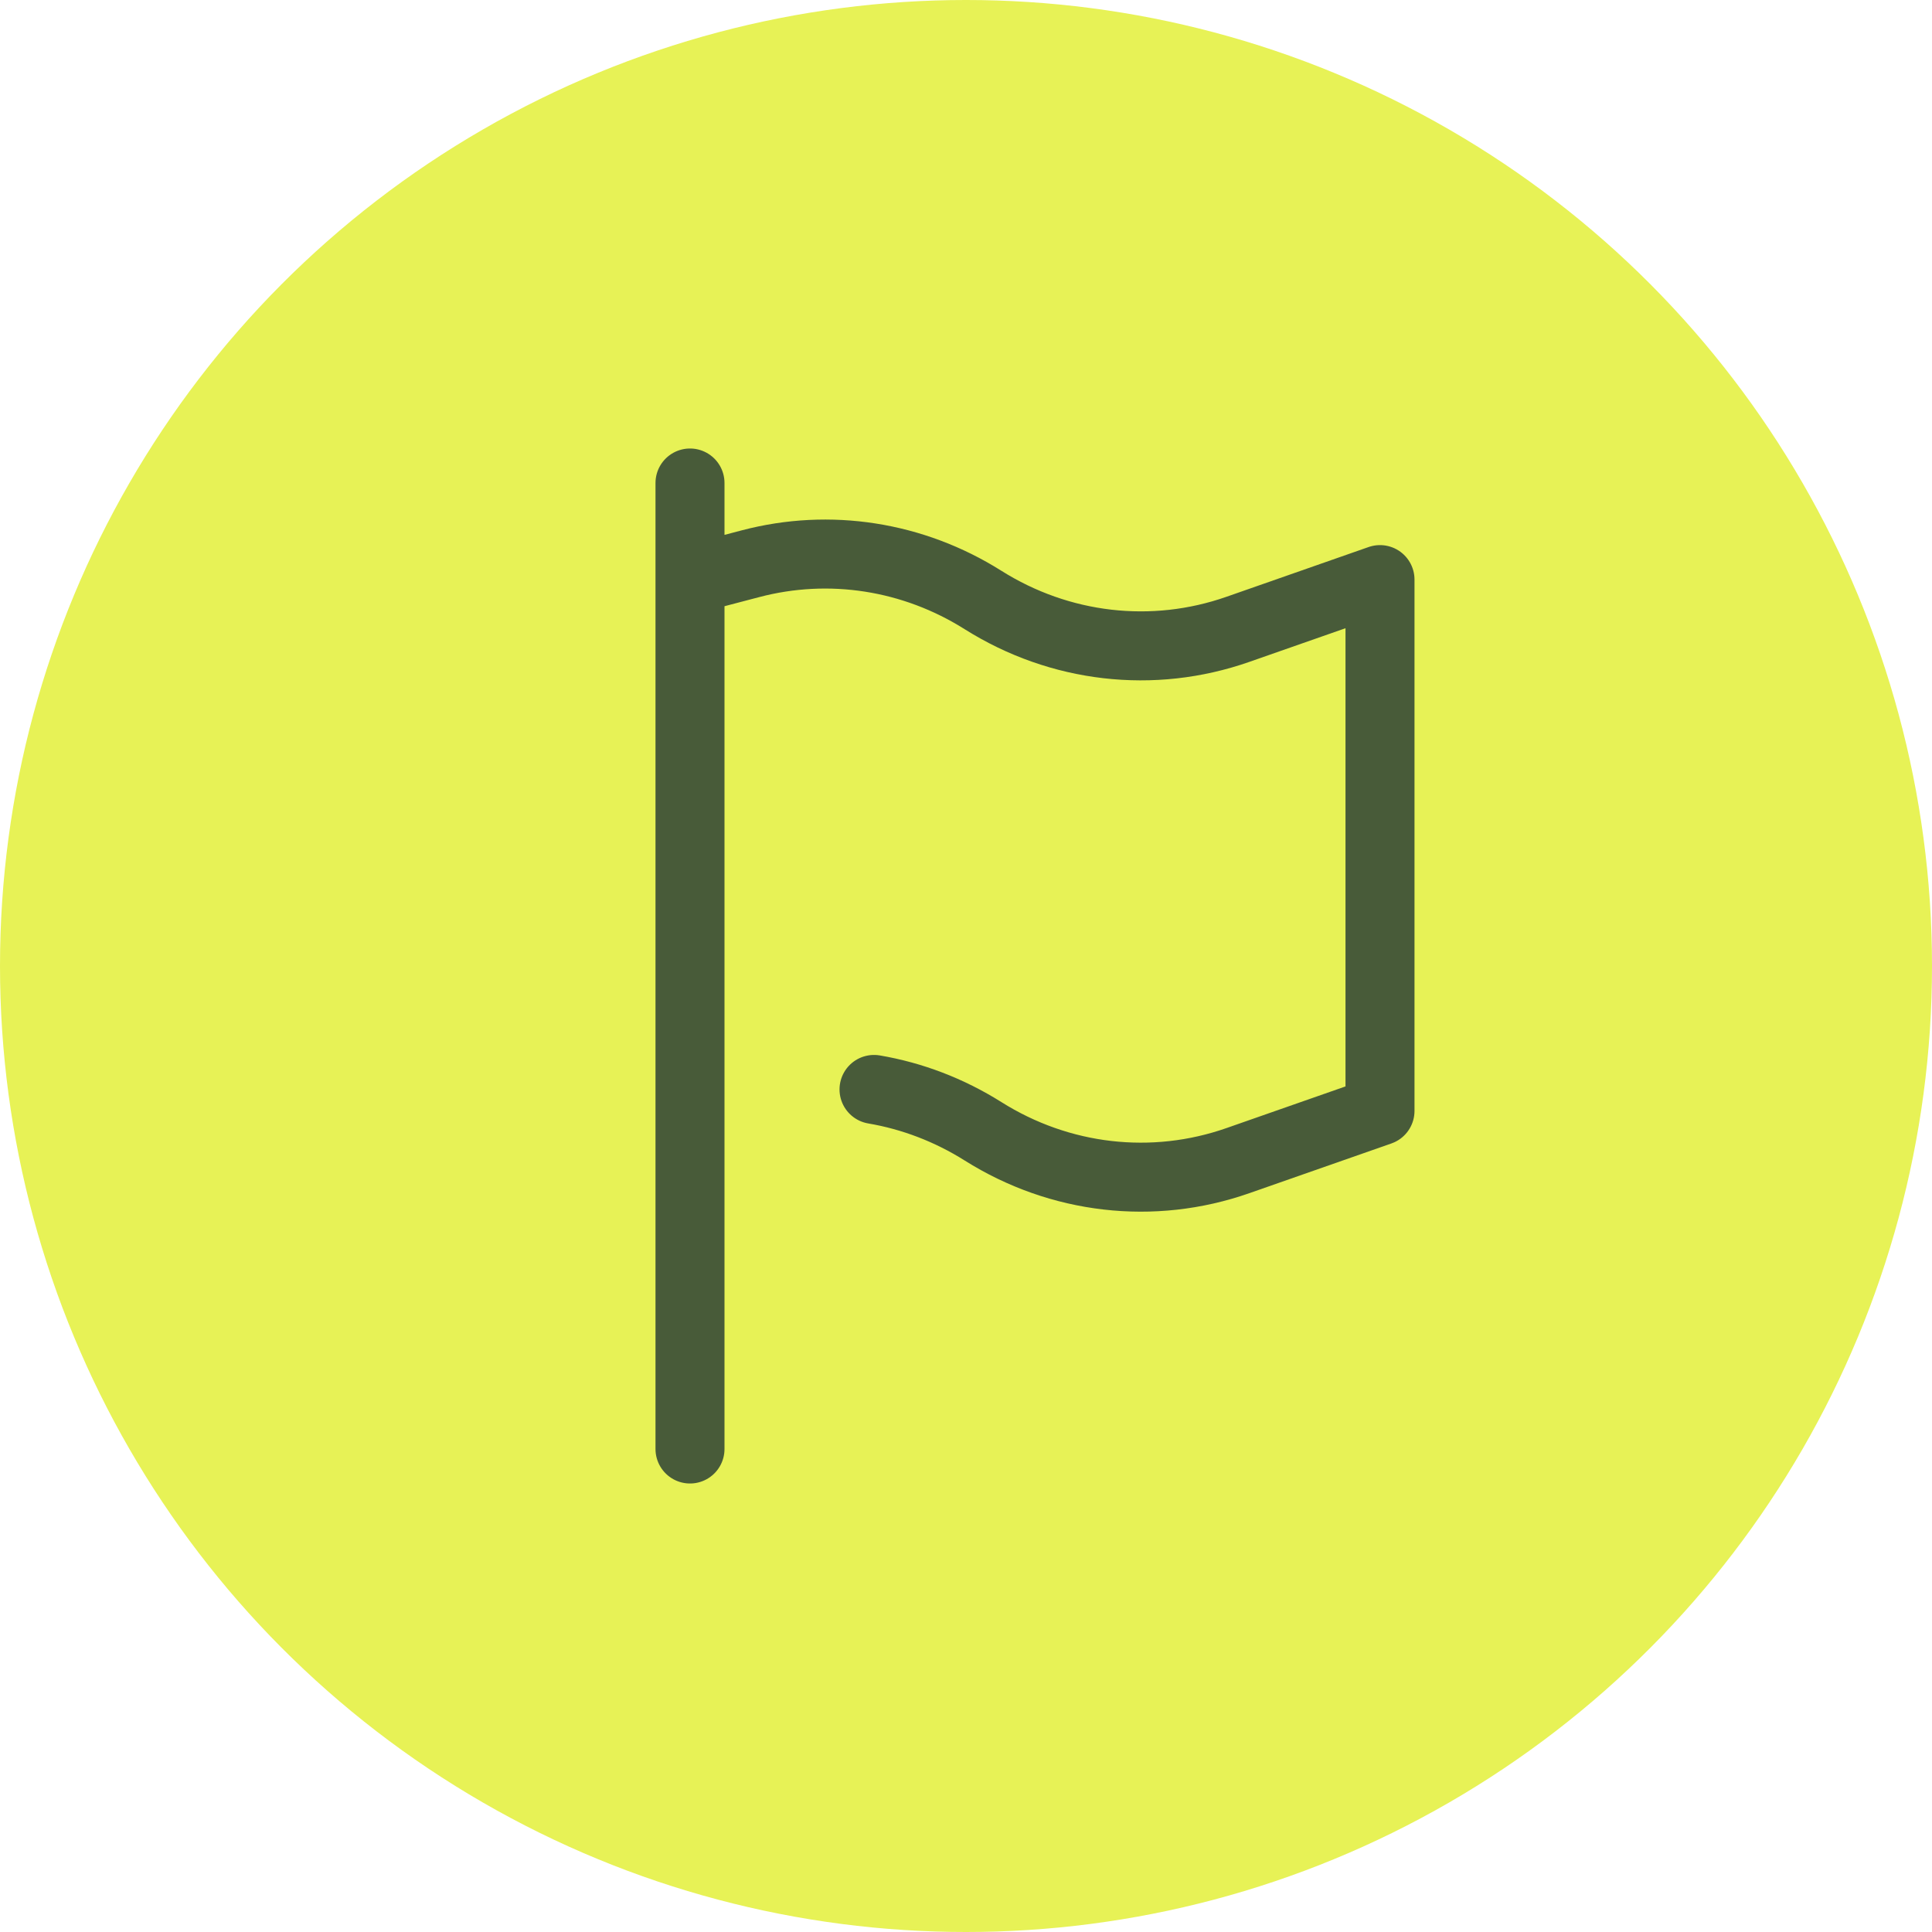
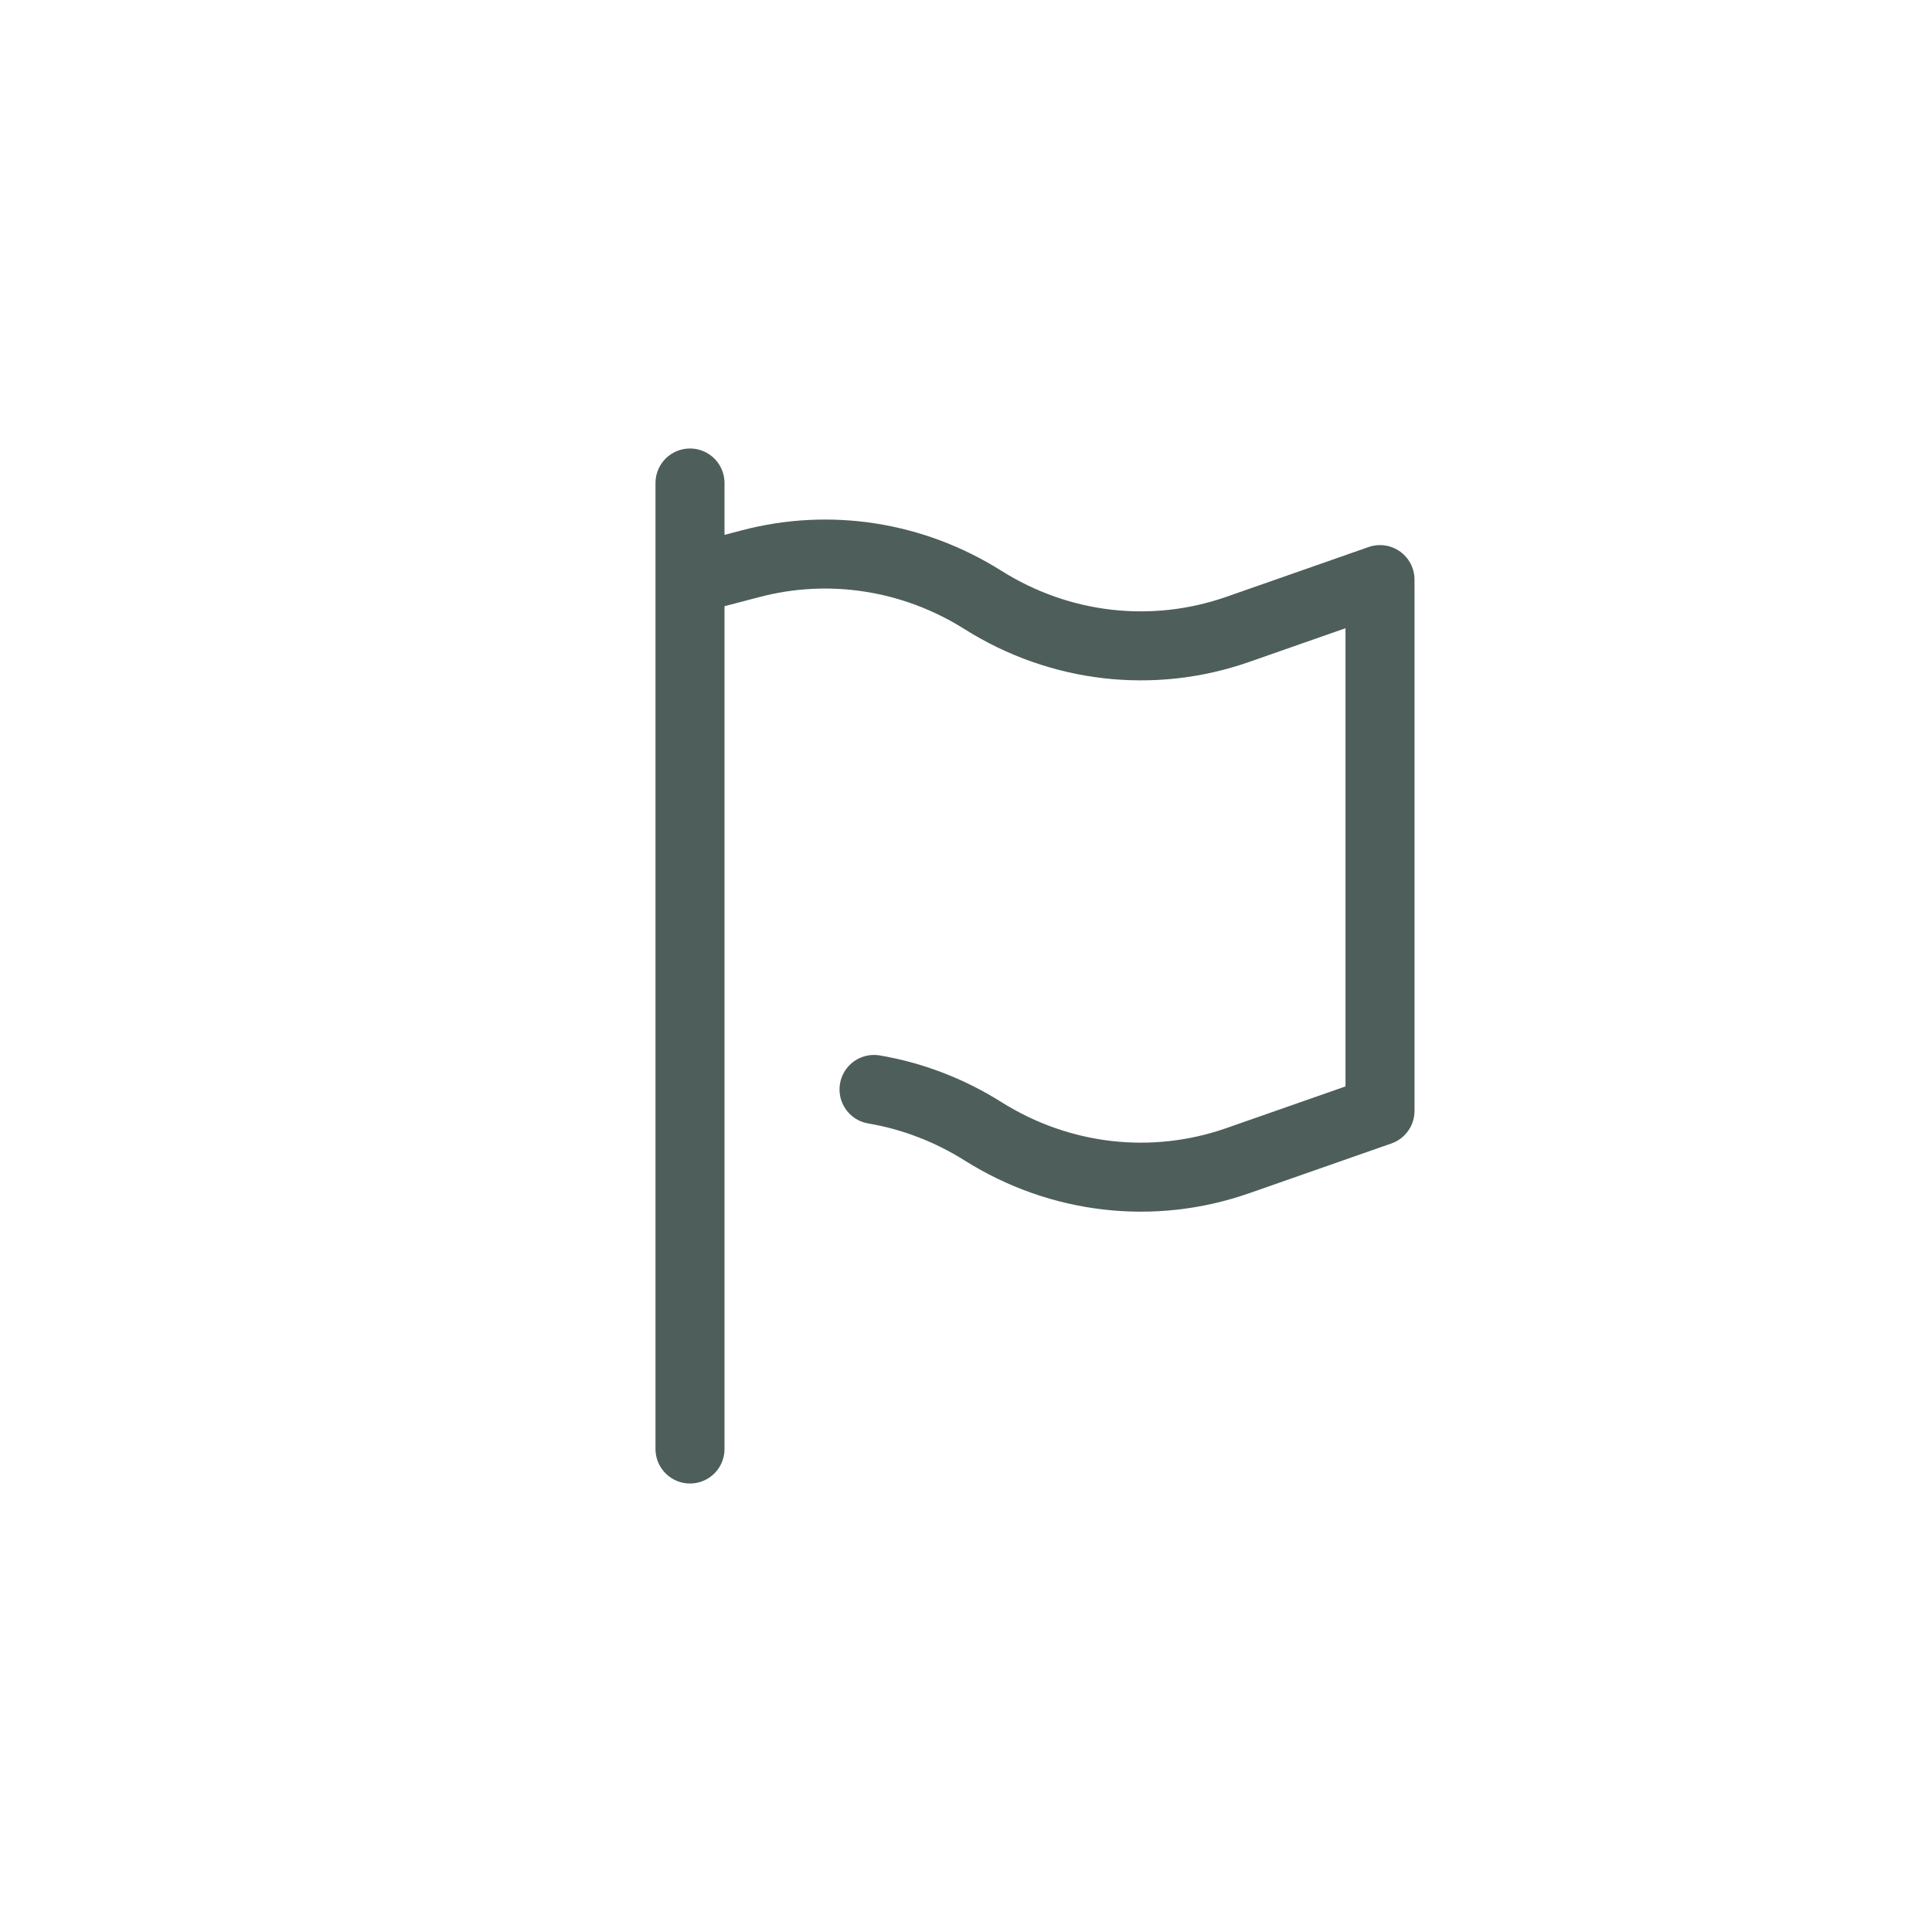
<svg xmlns="http://www.w3.org/2000/svg" width="28" height="28" viewBox="0 0 28 28" fill="none">
-   <circle cx="14" cy="14" r="14" fill="#E7F256" />
  <path d="M10 8.4V16.1V21M10 8.4V7M10 8.4L10.88 8.169C12.024 7.869 13.235 8.058 14.246 8.695C15.359 9.396 16.709 9.552 17.94 9.121L20 8.4V16.1L17.94 16.821C16.709 17.252 15.359 17.096 14.246 16.395C13.756 16.087 13.22 15.883 12.667 15.789" stroke="#213632" stroke-opacity="0.8" stroke-linecap="round" stroke-linejoin="round" />
</svg>